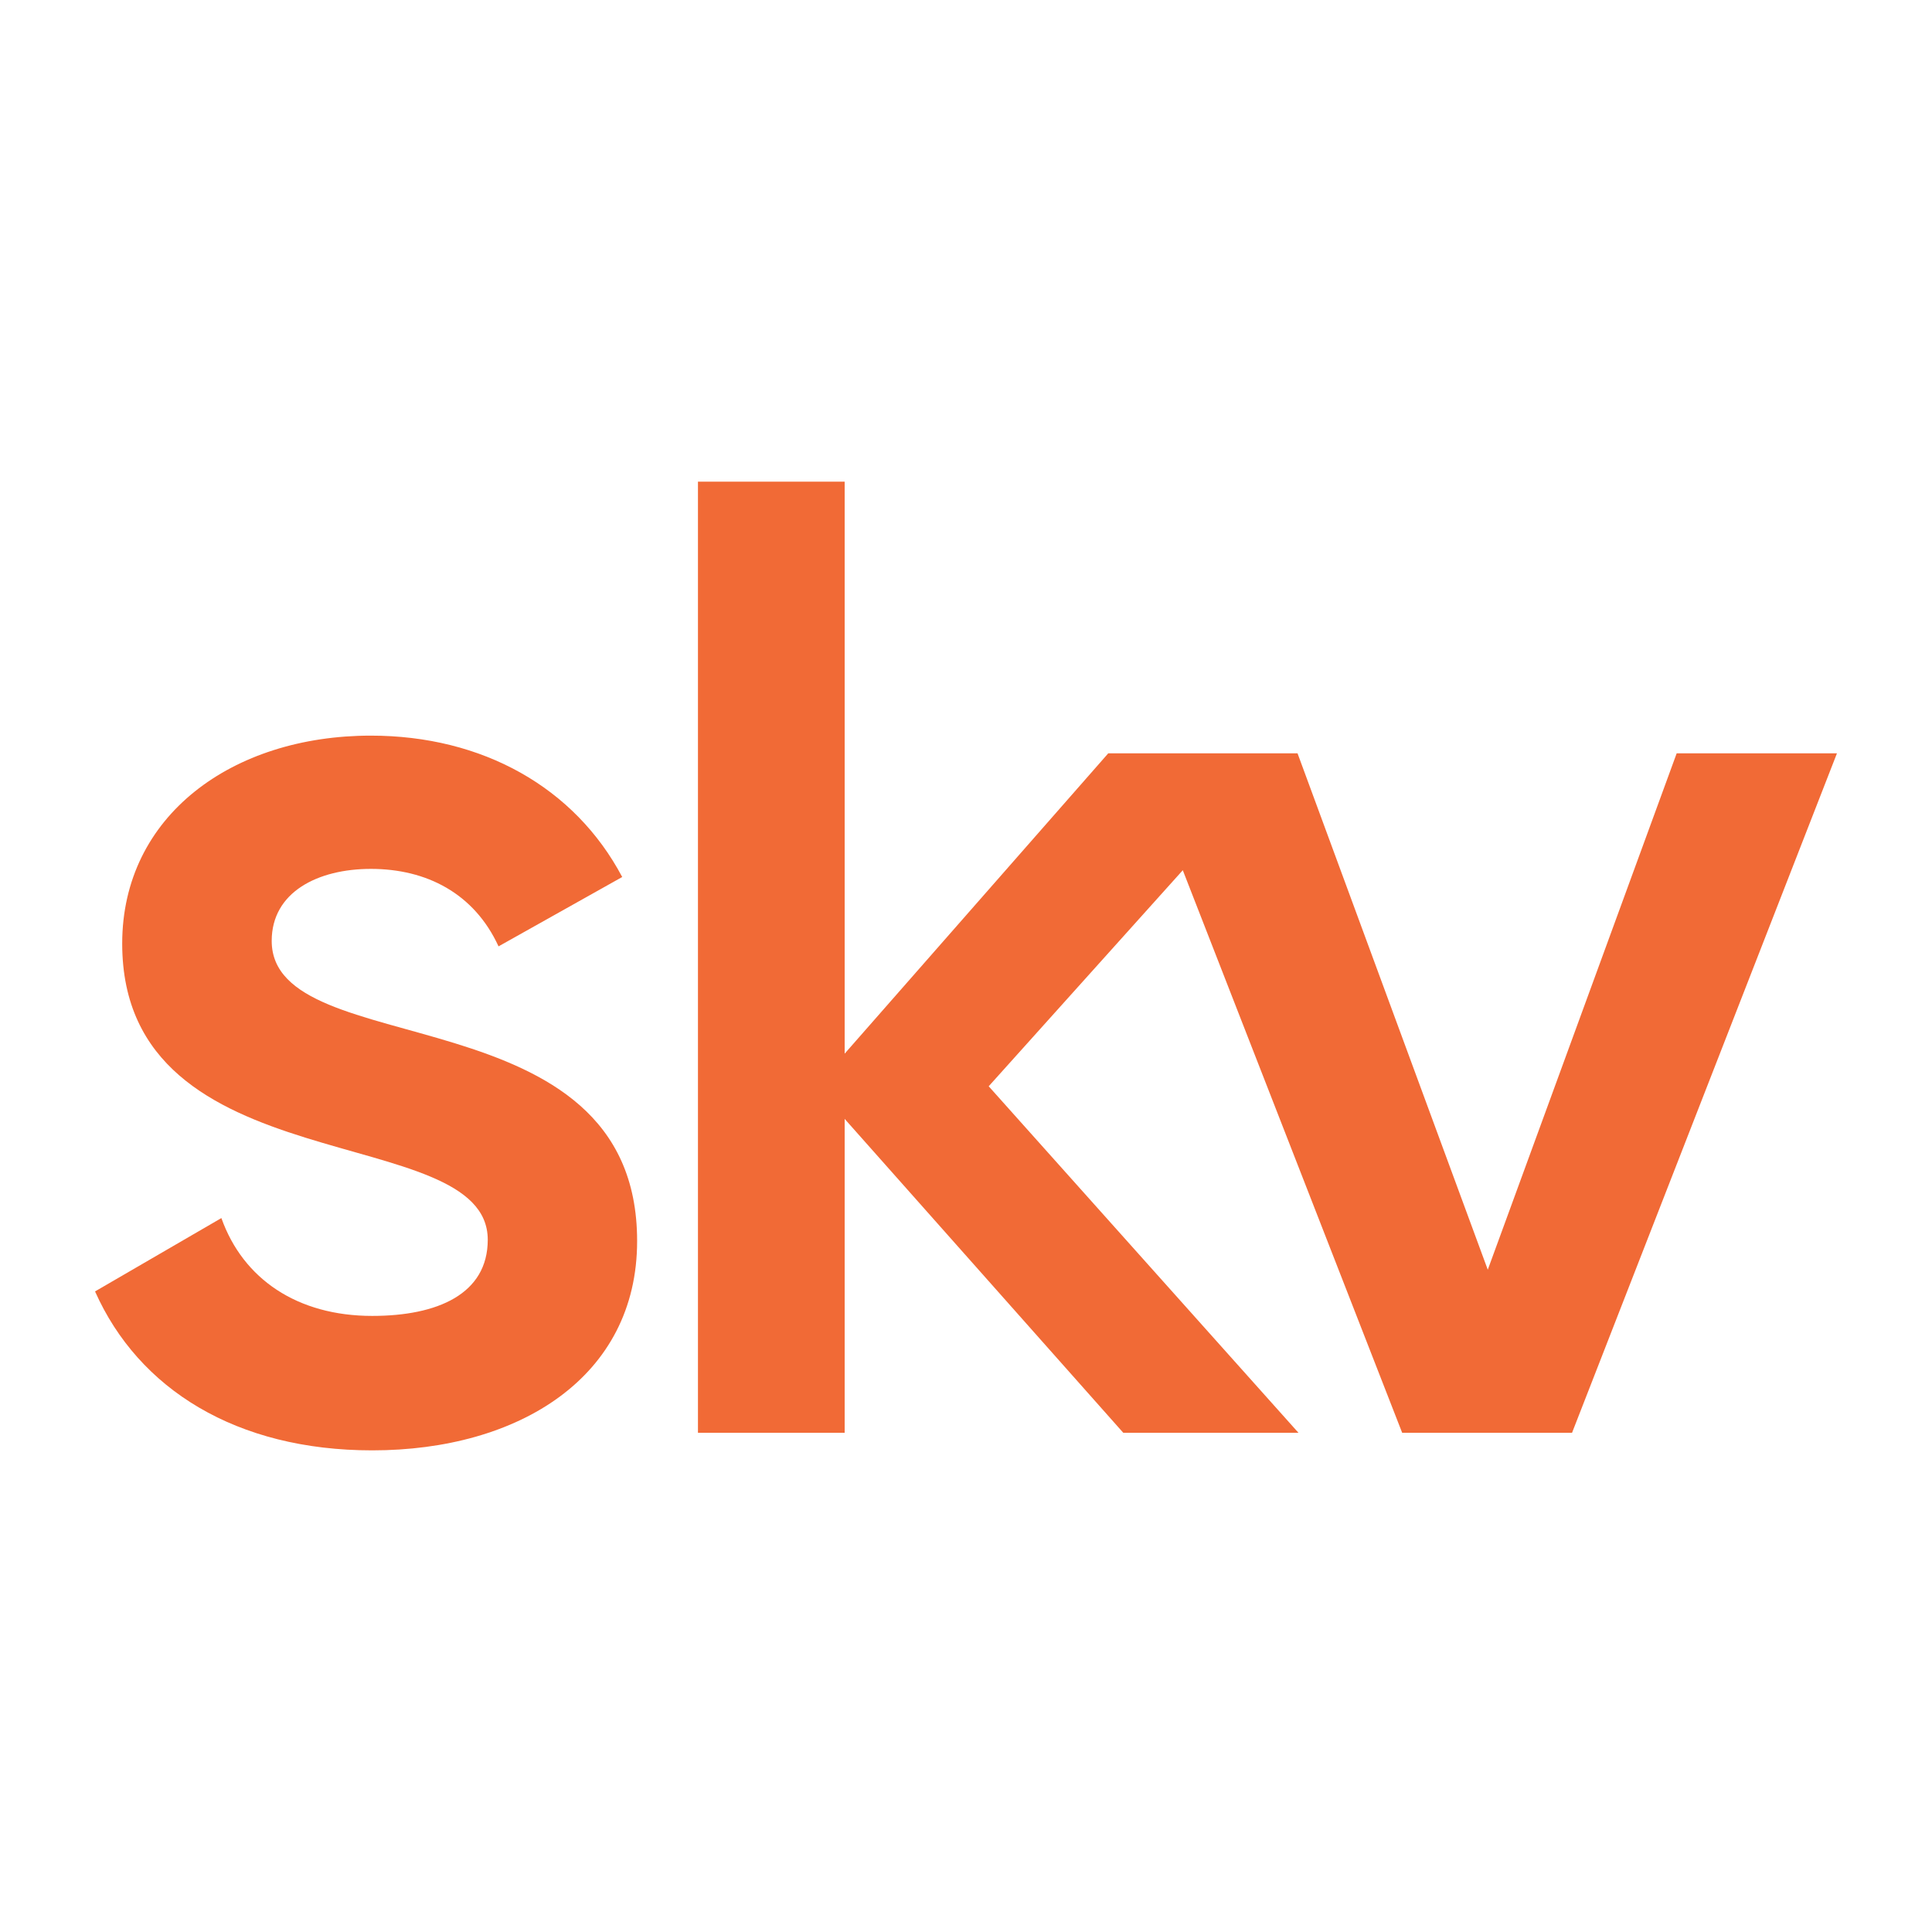
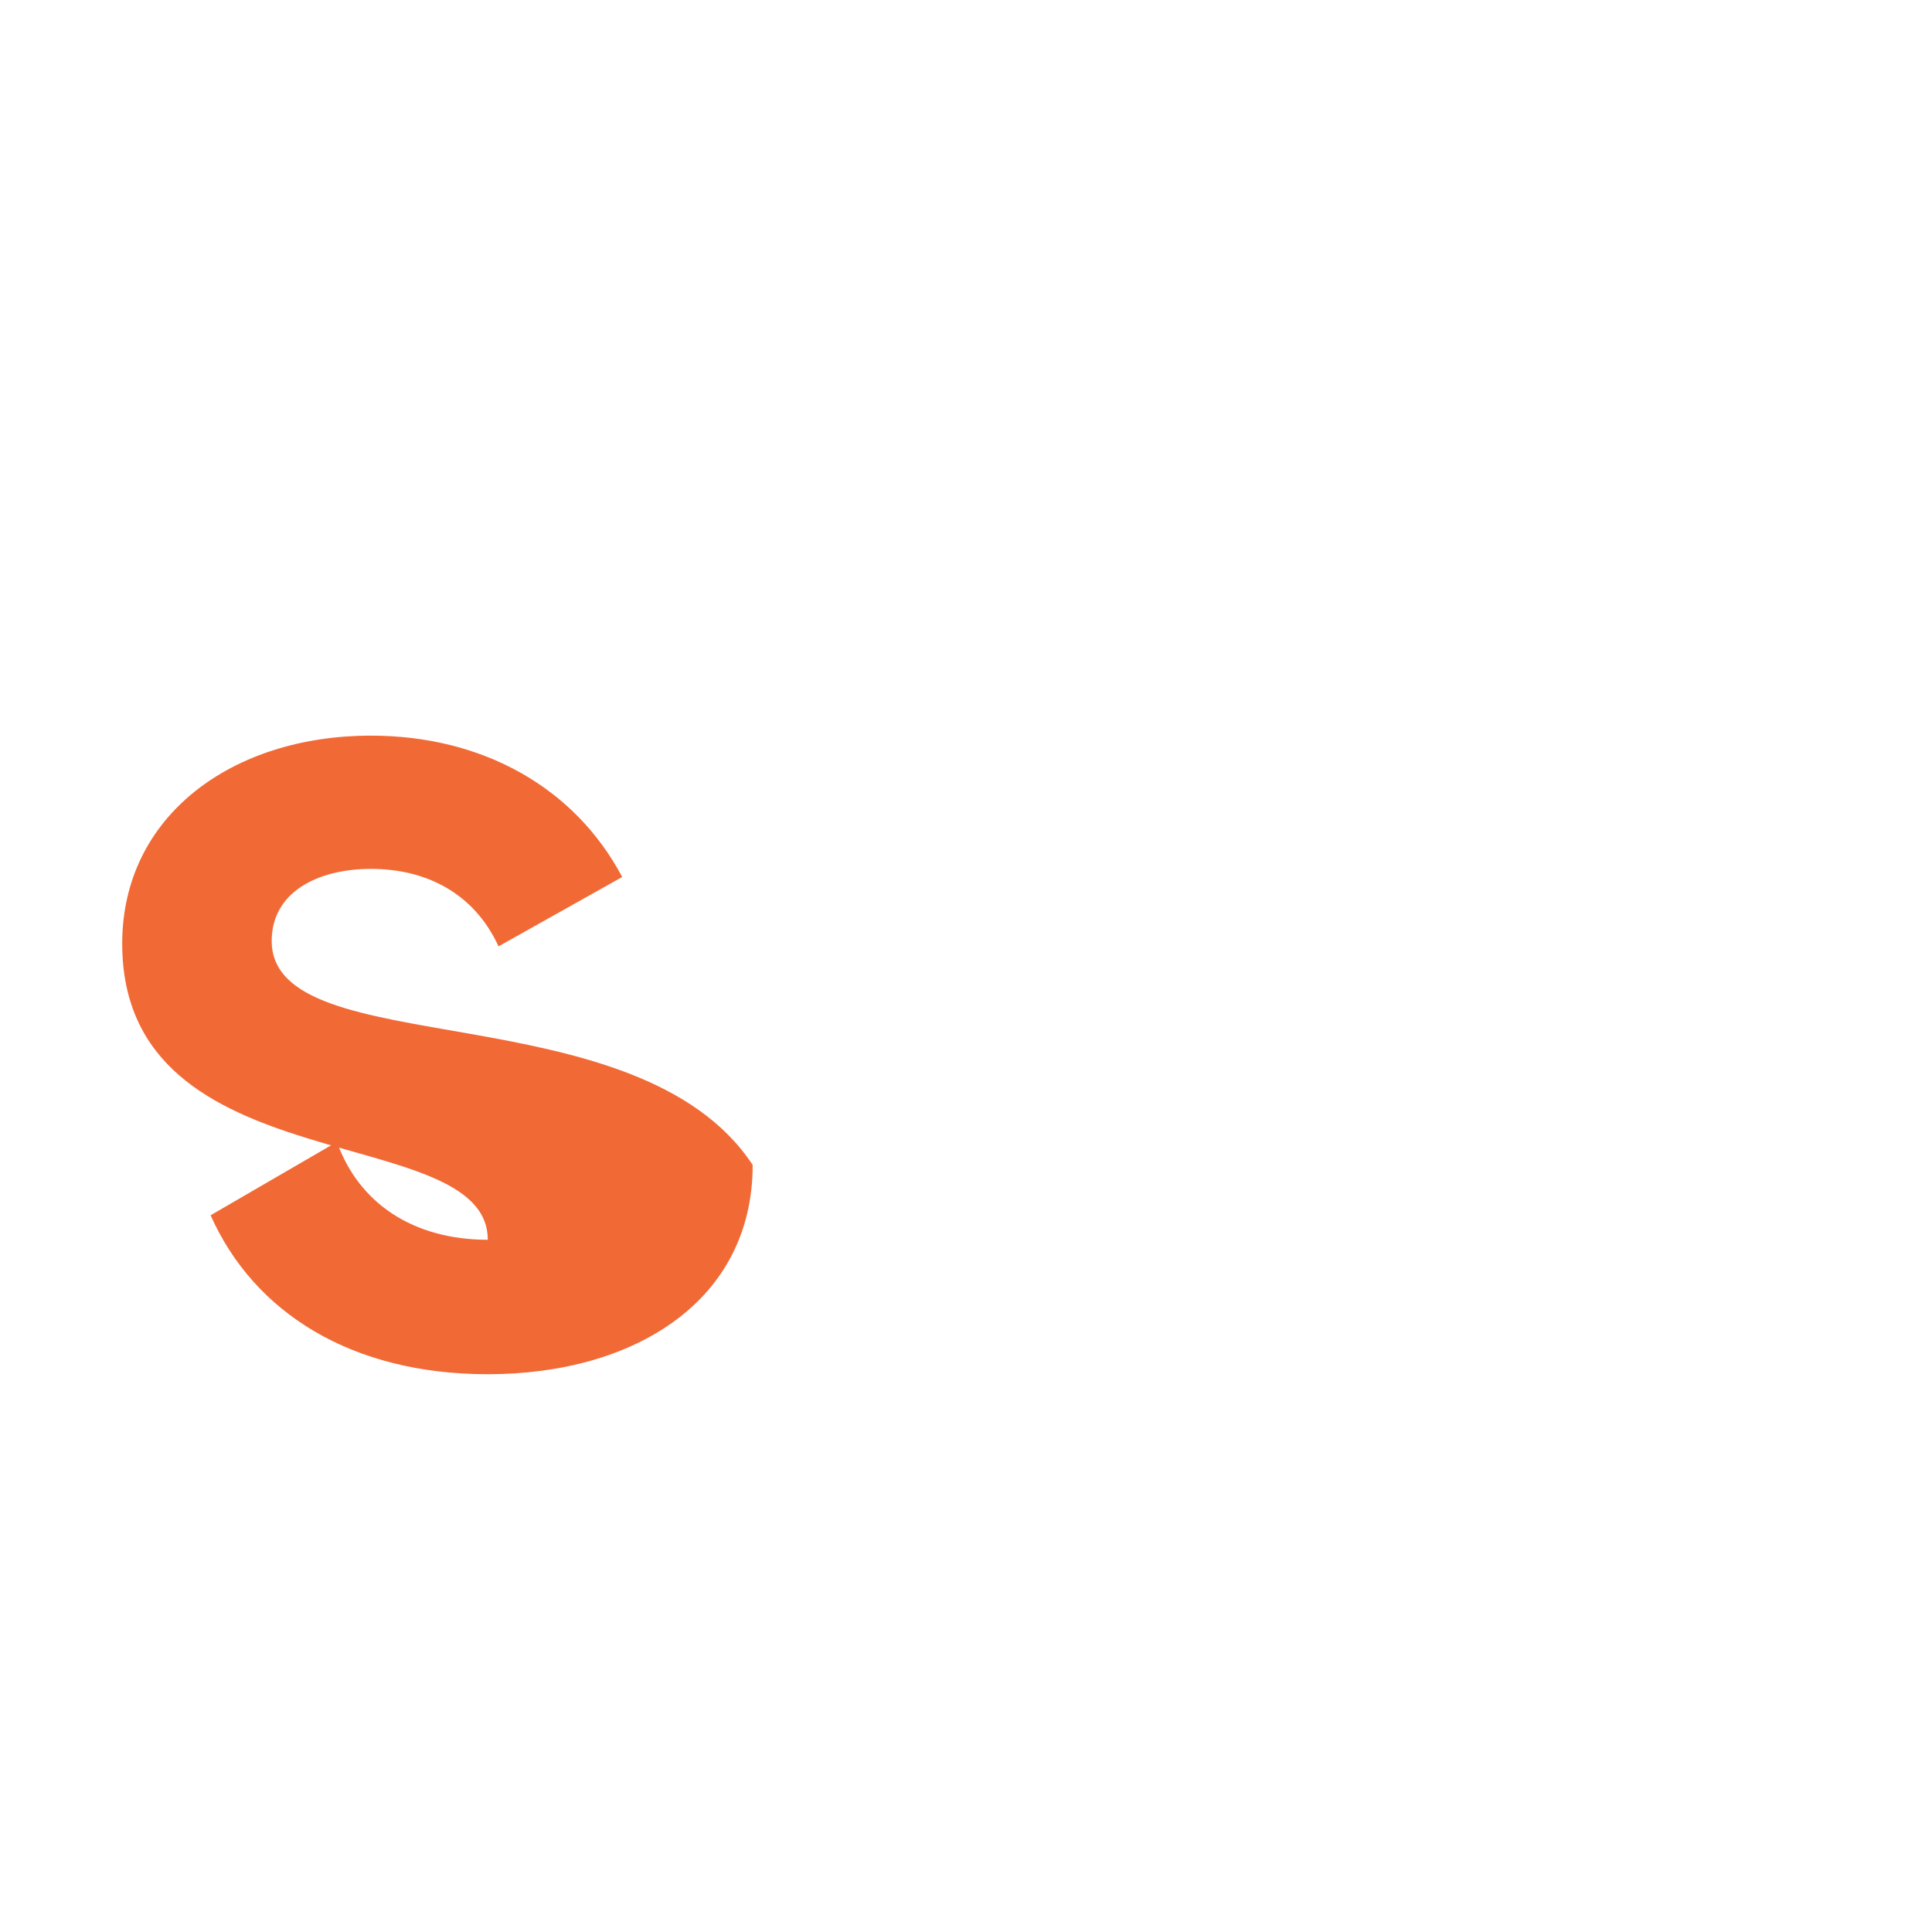
<svg xmlns="http://www.w3.org/2000/svg" version="1.1" id="Layer_1" x="0px" y="0px" viewBox="0 0 1451.3 1451.3" style="enable-background:new 0 0 1451.3 1451.3;" xml:space="preserve">
  <style type="text/css">
	.st0{fill:#F16A36;}
</style>
  <g>
-     <path class="st0" d="M204.1,706.8c0-36.7,34.7-54.1,74.5-54.1c41.8,0,77.6,18.4,95.9,58.2l92.9-52.1   c-35.7-67.4-105.1-106.2-188.8-106.2c-104.1,0-186.8,60.2-186.8,156.2c0,182.7,274.6,131.7,274.6,222.5c0,40.8-37.8,57.2-86.8,57.2   c-56.1,0-97-27.6-113.3-73.5l-94.9,55.1c32.7,73.5,106.2,119.4,208.2,119.4c110.2,0,199-55.1,199-157.2   C478.7,743.5,204.1,799.7,204.1,706.8z" />
-     <polygon class="st0" points="1259.5,565.9 1117.6,953.8 974.7,565.9 967.3,565.9 854.3,565.9 832.5,565.9 634.5,791.5 634.5,361.8    524.3,361.8 524.3,1076.3 634.5,1076.3 634.5,840.5 843.8,1076.3 975.4,1076.3 742.7,816 888.5,653.7 1053.3,1076.3 1180.9,1076.3    1379.9,565.9  " />
+     <path class="st0" d="M204.1,706.8c0-36.7,34.7-54.1,74.5-54.1c41.8,0,77.6,18.4,95.9,58.2l92.9-52.1   c-35.7-67.4-105.1-106.2-188.8-106.2c-104.1,0-186.8,60.2-186.8,156.2c0,182.7,274.6,131.7,274.6,222.5c-56.1,0-97-27.6-113.3-73.5l-94.9,55.1c32.7,73.5,106.2,119.4,208.2,119.4c110.2,0,199-55.1,199-157.2   C478.7,743.5,204.1,799.7,204.1,706.8z" />
  </g>
</svg>